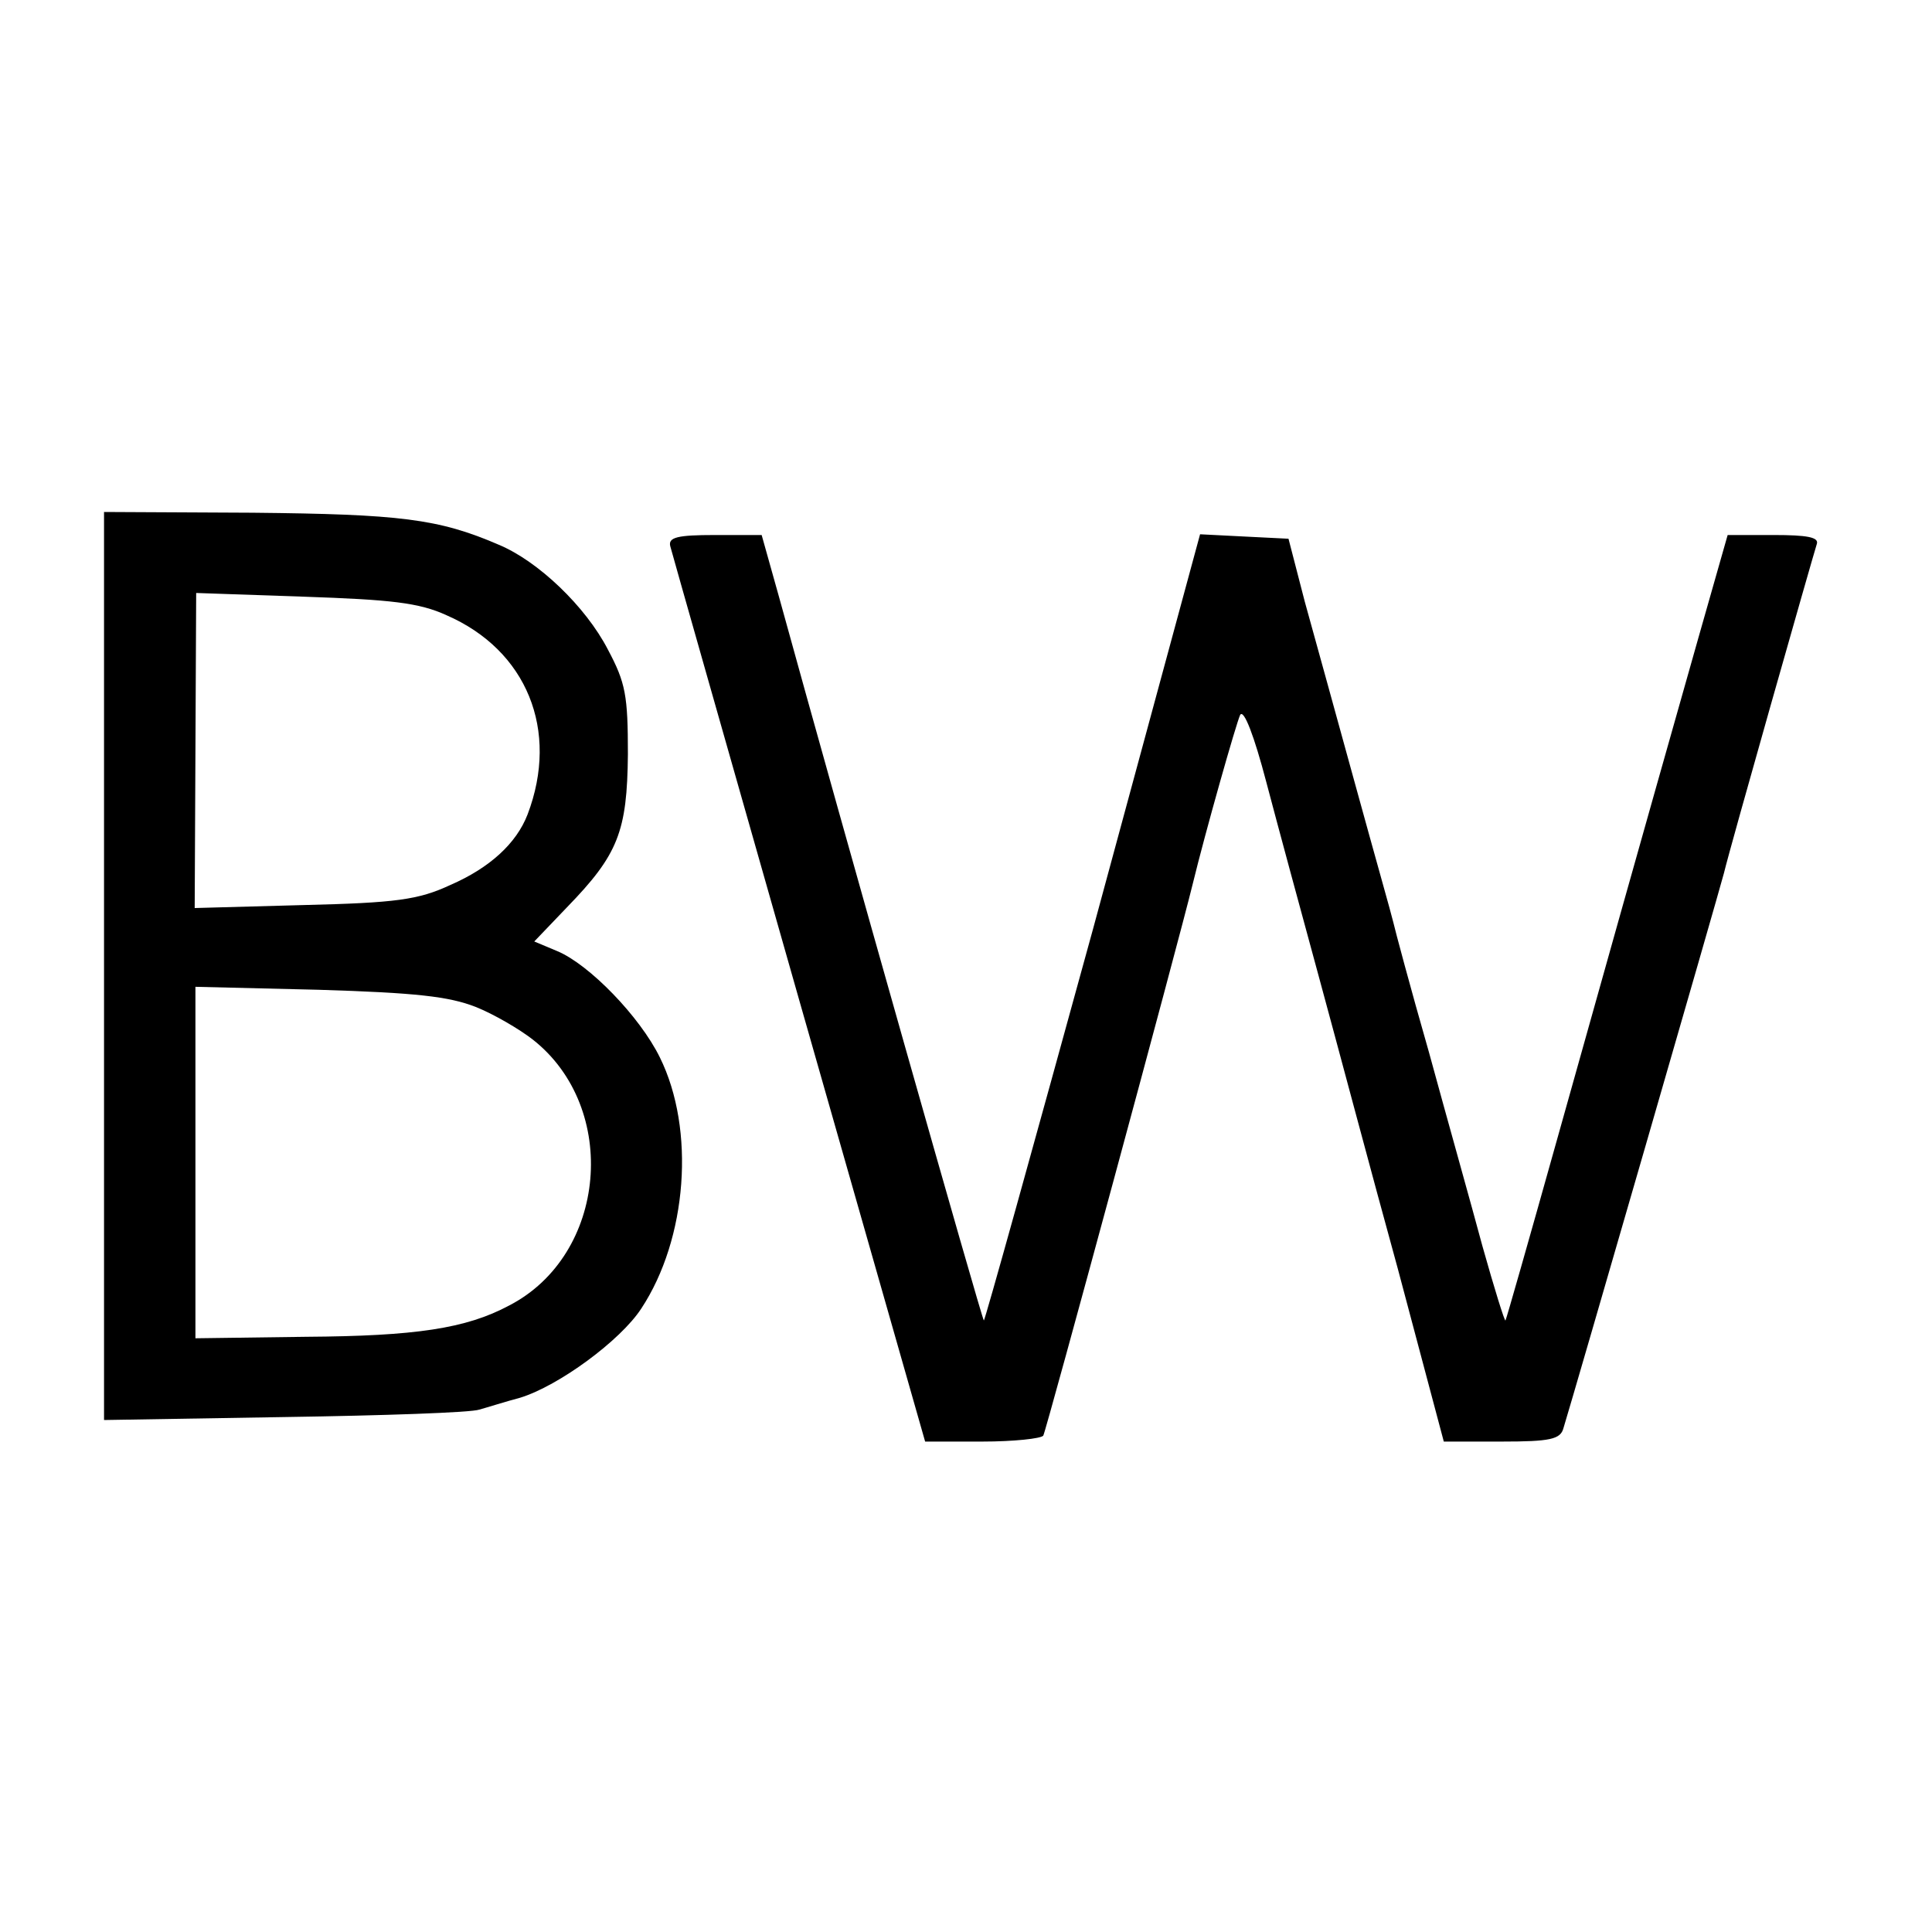
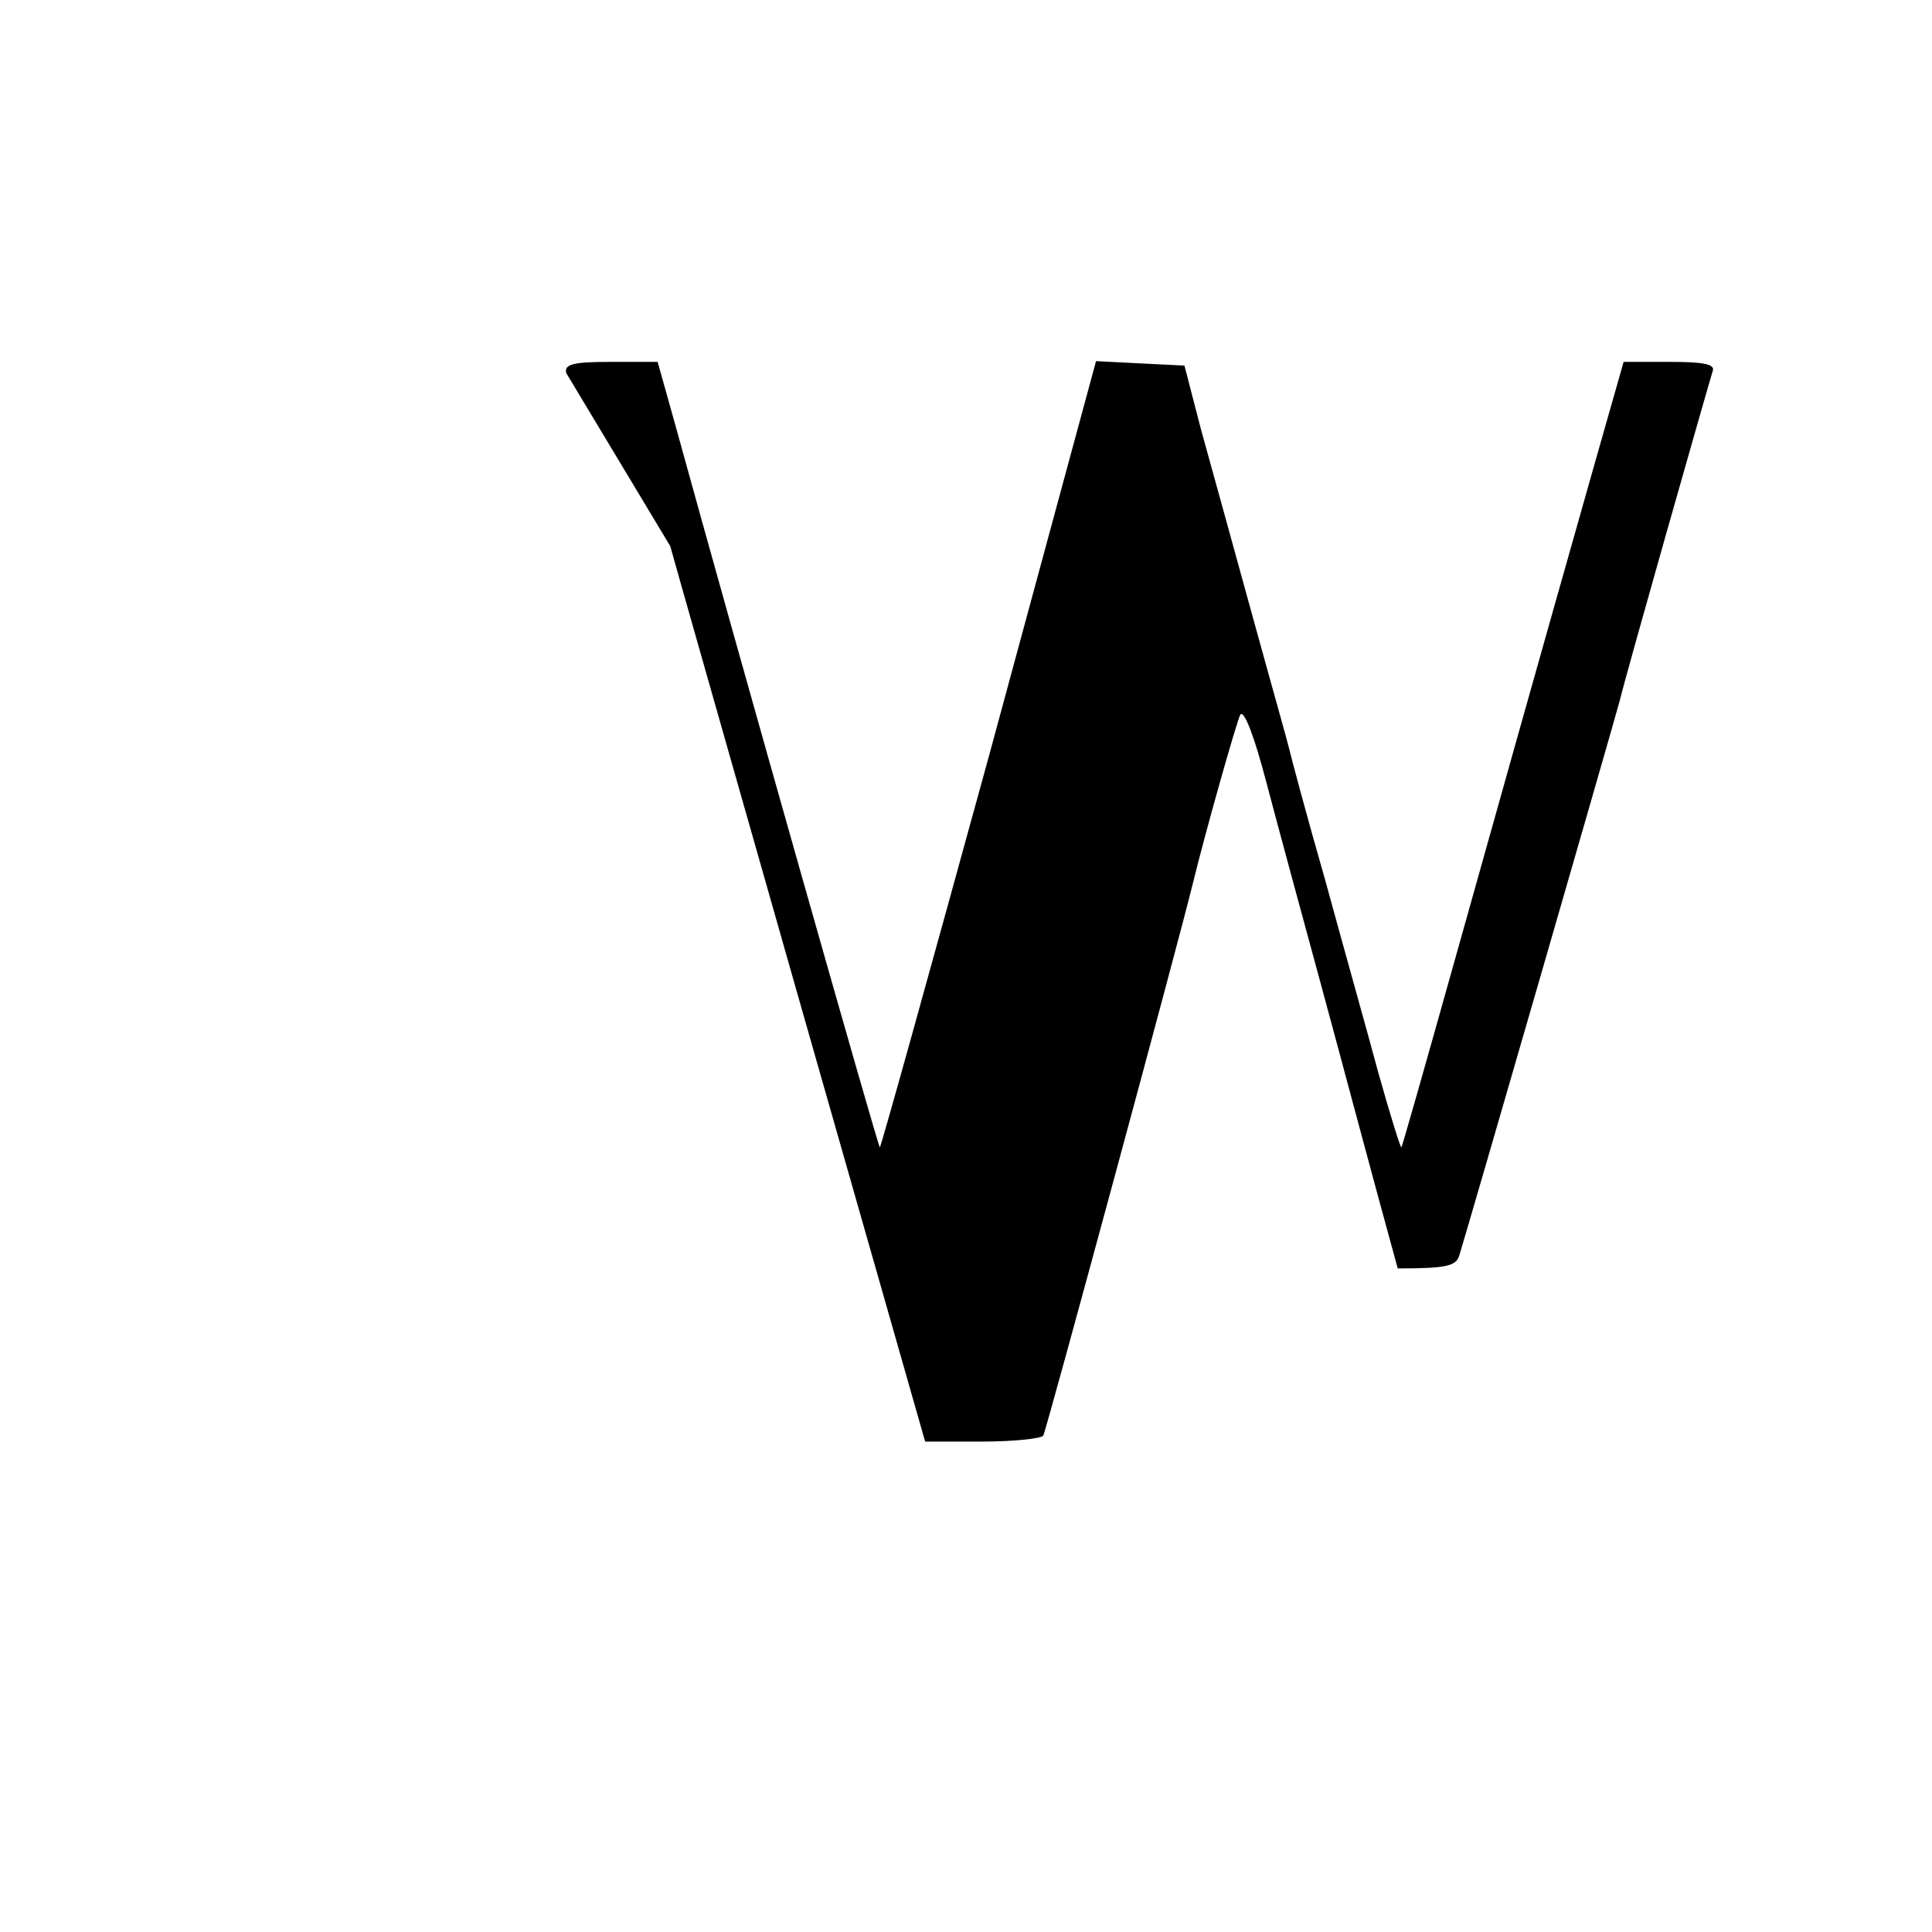
<svg xmlns="http://www.w3.org/2000/svg" version="1.0" width="260pt" height="260pt" viewBox="0 0 260 260" preserveAspectRatio="xMidYMid meet">
  <g transform="translate(0,260) scale(0.1,-0.1)" fill="#000000" stroke="none">
-     <path d="M140 1300 l0 -611 243 4 c133 2 251 6 262 10 11 3 36 11 55 16 52 16 135 77 163 120 62 94 73 241 25 338 -27 55 -95 125 -138 143 l-31 13 44 46 c69 71 81 102 82 206 0 79 -3 96 -27 141 -30 58 -94 119 -147 141 -81 35 -133 41 -331 43 l-200 1 0 -611z m461 472 c108 -47 152 -155 109 -268 -15 -39 -51 -72 -104 -95 -43 -20 -73 -24 -198 -27 l-146 -4 1 212 1 212 145 -5 c117 -4 155 -8 192 -25z m39 -527 c25 -10 59 -30 77 -44 117 -92 100 -290 -32 -358 -58 -31 -126 -41 -273 -42 l-149 -2 0 237 0 236 166 -4 c131 -4 175 -9 211 -23z" />
-     <path d="M902 1865 c2 -8 80 -282 173 -609 l170 -596 77 0 c42 0 79 4 82 8 4 7 182 664 201 742 17 70 59 218 64 228 5 8 19 -29 35 -90 15 -57 47 -175 71 -263 24 -88 71 -265 106 -392 l62 -233 78 0 c65 0 79 3 83 18 13 42 209 720 216 747 8 34 119 424 125 443 3 9 -13 12 -58 12 l-62 0 -39 -137 c-89 -314 -127 -450 -191 -678 -37 -132 -68 -241 -69 -242 -1 -2 -15 43 -31 100 -15 56 -48 173 -72 261 -25 87 -46 166 -48 175 -2 9 -25 90 -50 181 -25 91 -56 203 -69 250 l-22 85 -60 3 -59 3 -144 -531 c-80 -291 -146 -529 -147 -527 -3 3 -189 659 -276 975 l-23 82 -63 0 c-50 0 -63 -3 -60 -15z" />
+     <path d="M902 1865 c2 -8 80 -282 173 -609 l170 -596 77 0 c42 0 79 4 82 8 4 7 182 664 201 742 17 70 59 218 64 228 5 8 19 -29 35 -90 15 -57 47 -175 71 -263 24 -88 71 -265 106 -392 c65 0 79 3 83 18 13 42 209 720 216 747 8 34 119 424 125 443 3 9 -13 12 -58 12 l-62 0 -39 -137 c-89 -314 -127 -450 -191 -678 -37 -132 -68 -241 -69 -242 -1 -2 -15 43 -31 100 -15 56 -48 173 -72 261 -25 87 -46 166 -48 175 -2 9 -25 90 -50 181 -25 91 -56 203 -69 250 l-22 85 -60 3 -59 3 -144 -531 c-80 -291 -146 -529 -147 -527 -3 3 -189 659 -276 975 l-23 82 -63 0 c-50 0 -63 -3 -60 -15z" />
  </g>
</svg>